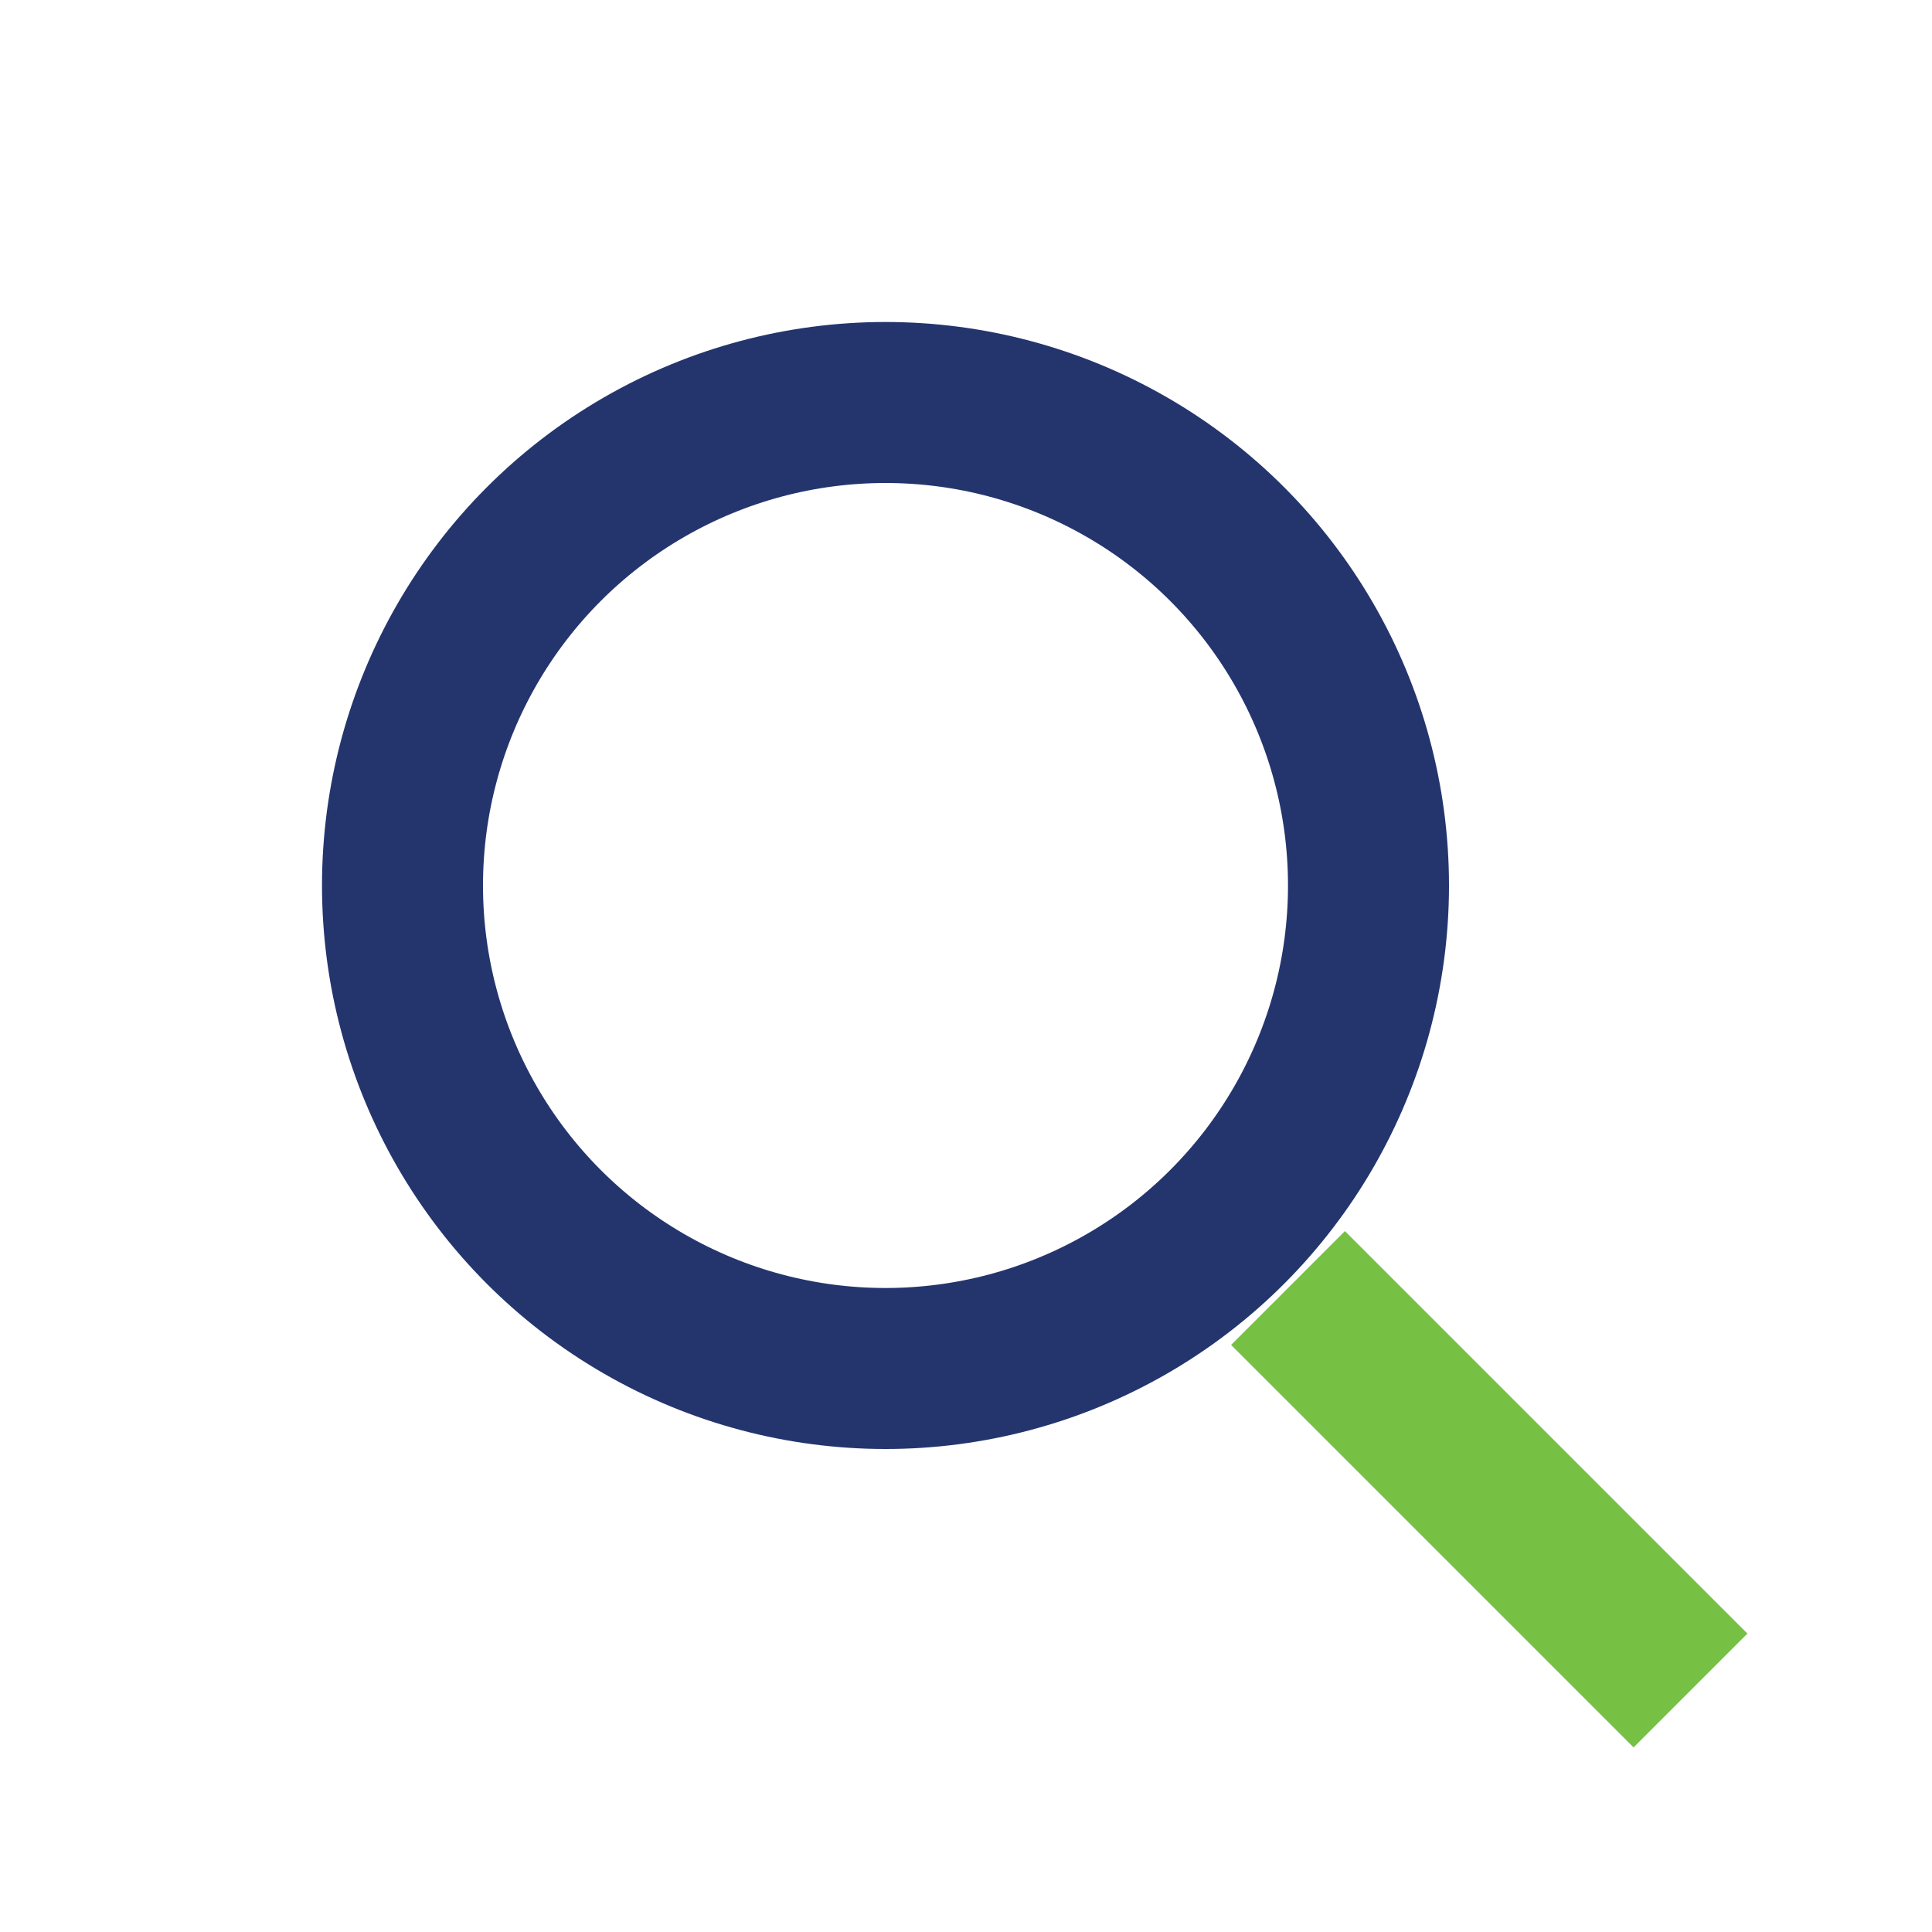
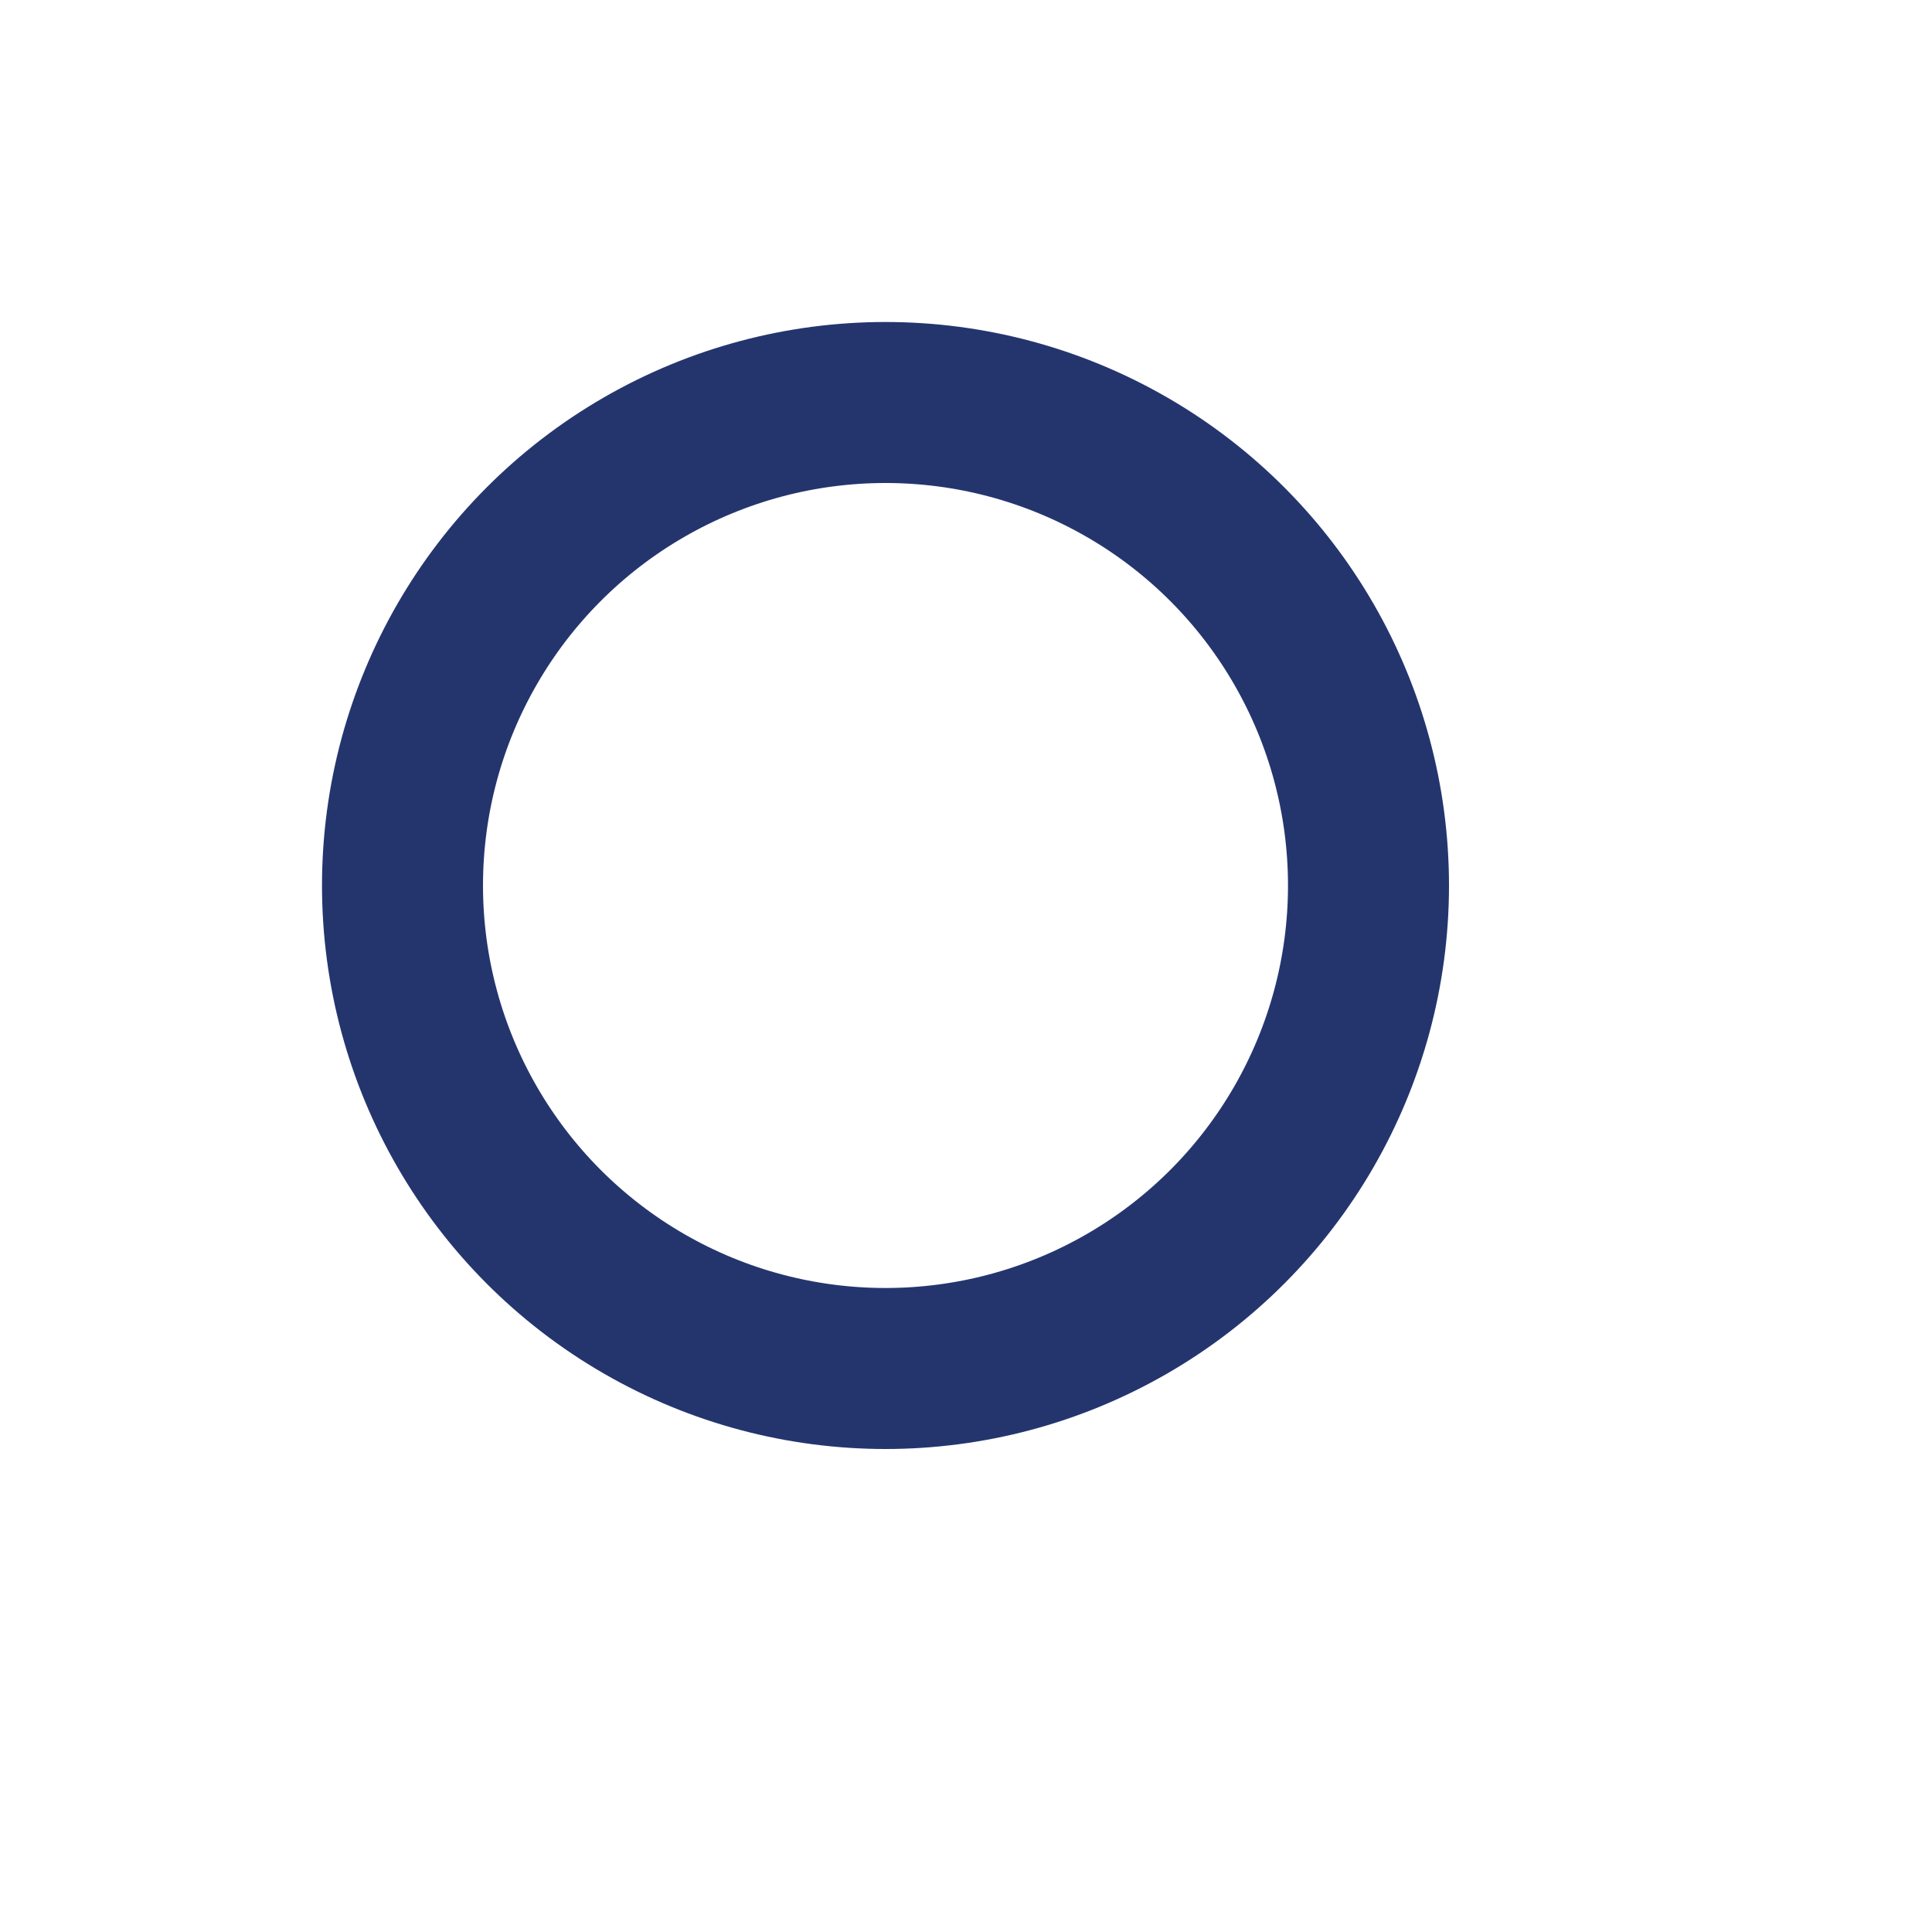
<svg xmlns="http://www.w3.org/2000/svg" width="24" height="24" viewBox="0 0 24 24">
  <circle cx="11" cy="11" r="6" stroke="#24356E" stroke-width="2" fill="none" />
-   <line x1="16" y1="16" x2="21" y2="21" stroke="#76C043" stroke-width="2" />
</svg>